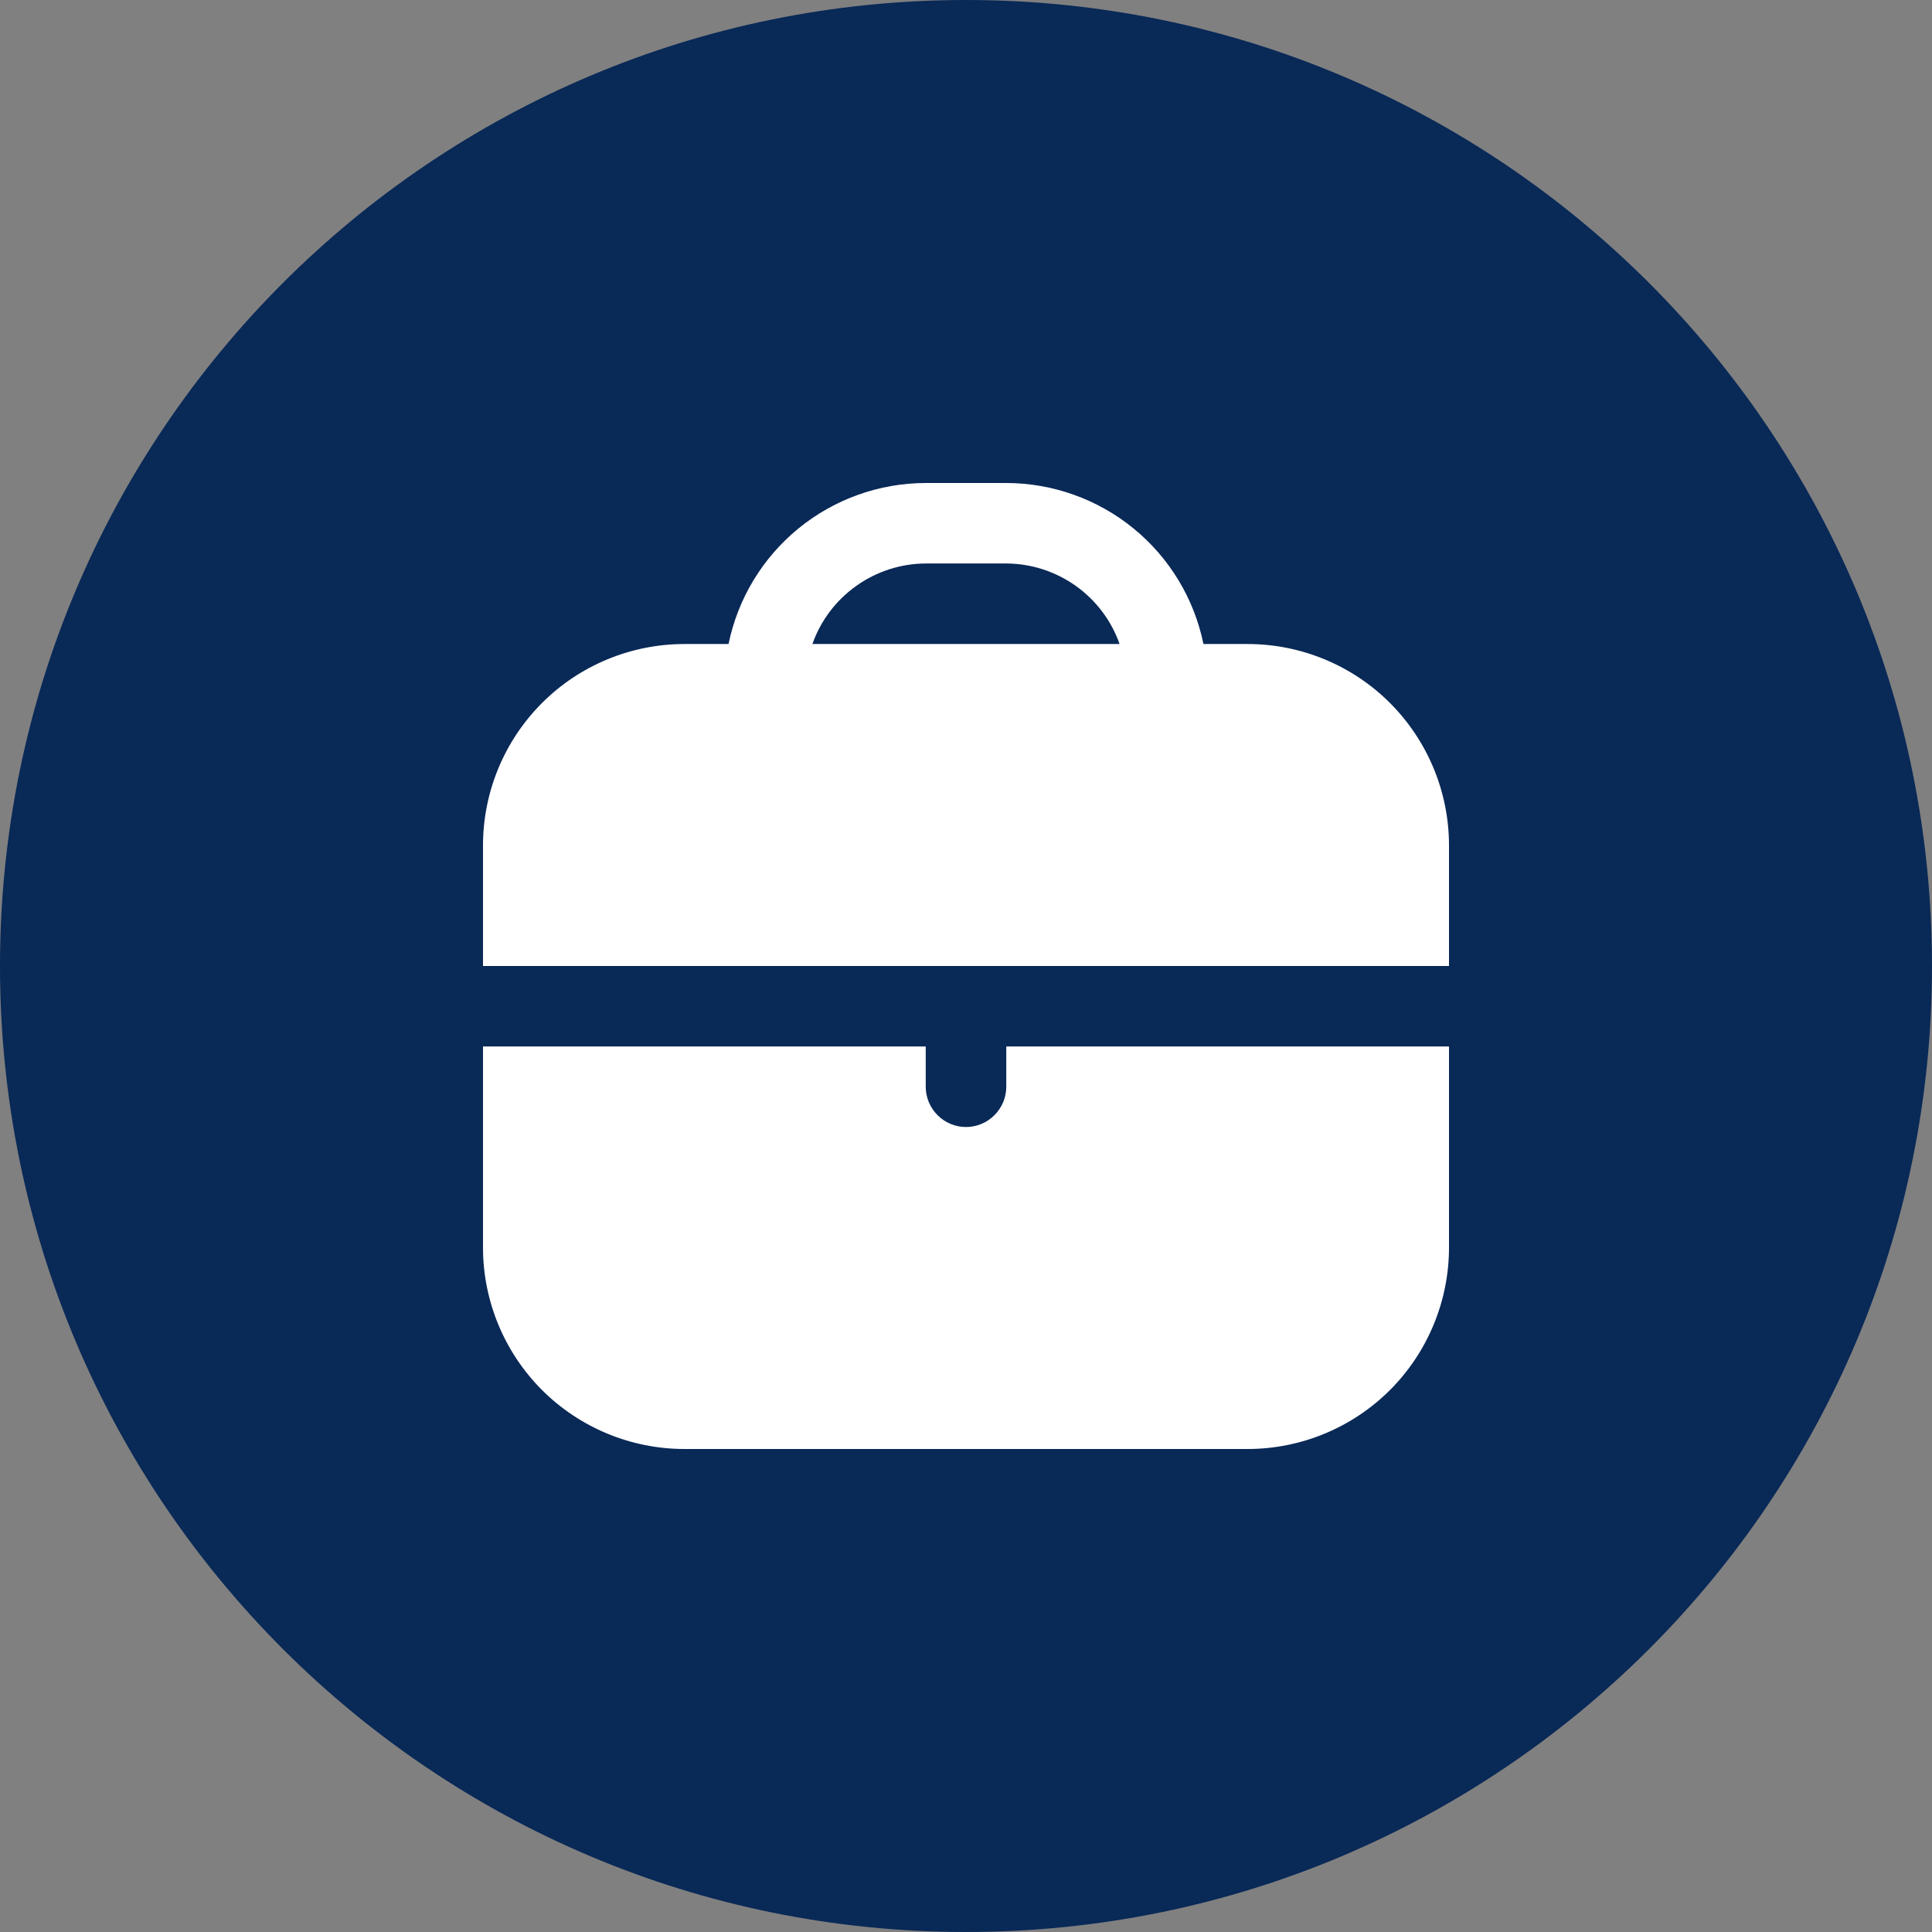
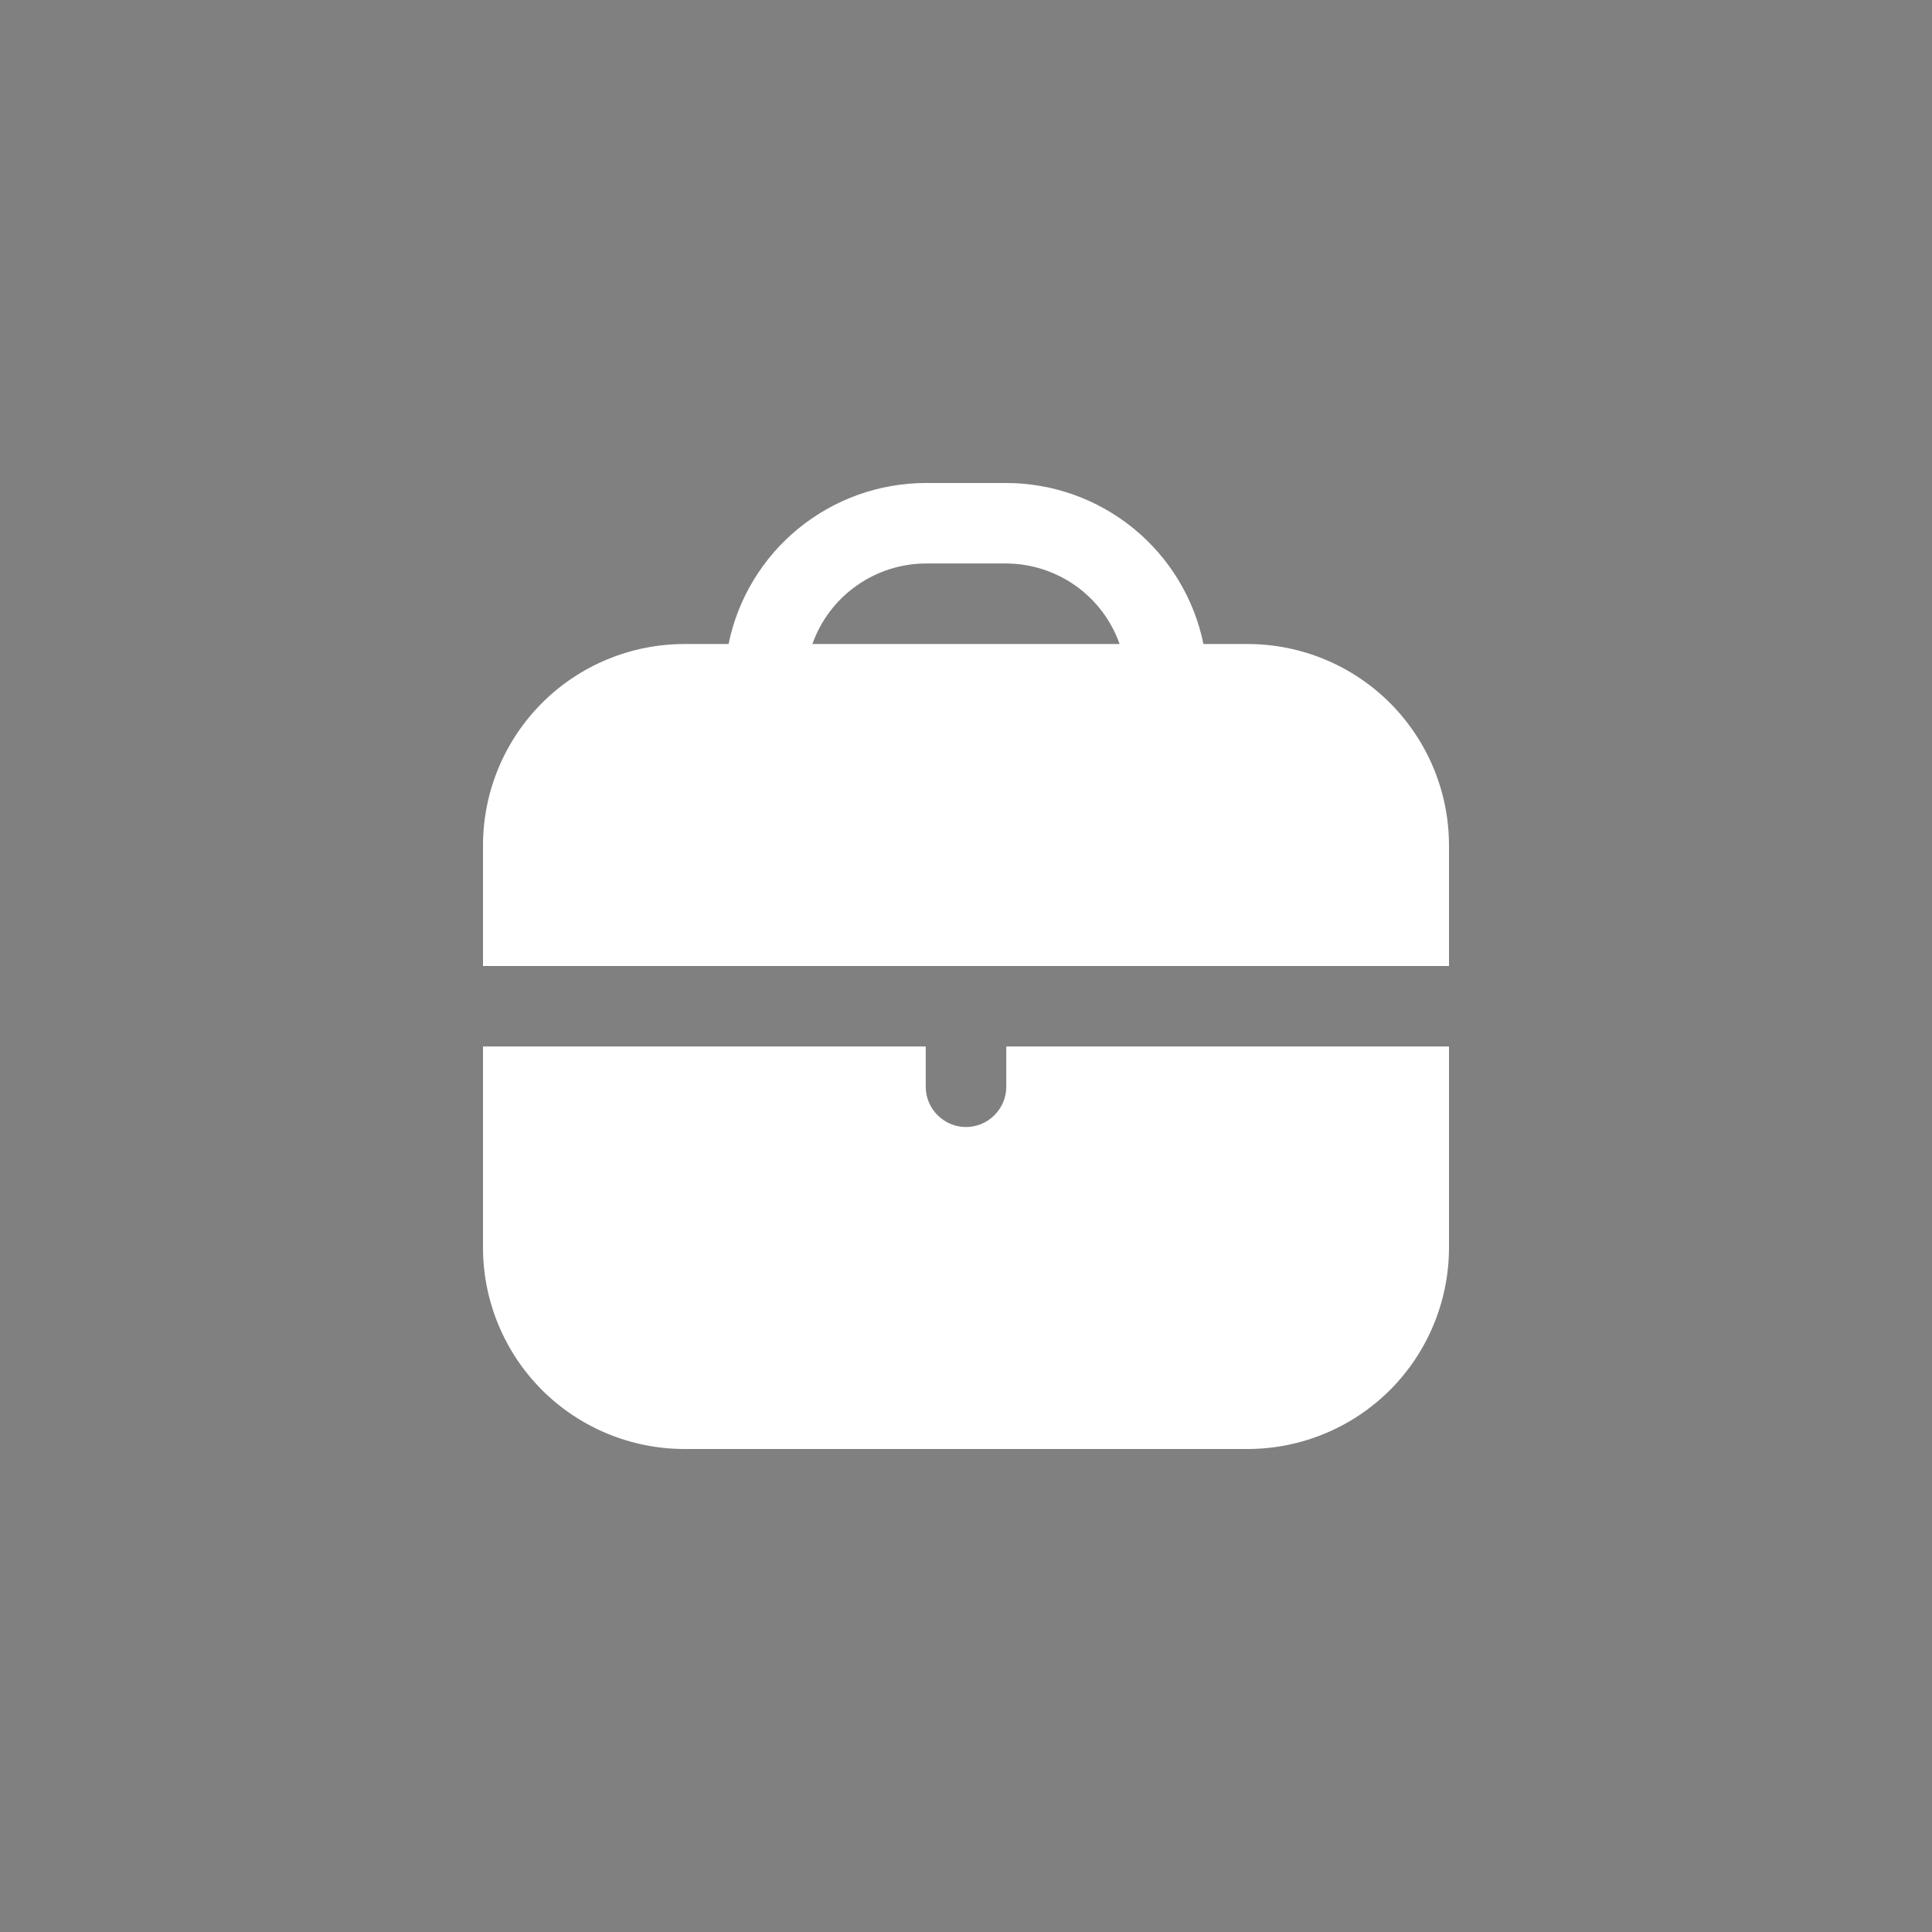
<svg xmlns="http://www.w3.org/2000/svg" width="32" height="32" viewBox="0 0 32 32" fill="none">
  <rect x="0" y="0" width="32" height="32" fill="#808080" stroke="none" />
-   <path d="M0 16C0 7.163 7.163 0 16 0C24.837 0 32 7.163 32 16C32 24.837 24.837 32 16 32C7.163 32 0 24.837 0 16Z" fill="#092957" />
  <g clip-path="url(#clip0_3017_1799)">
    <path d="M20.667 10.667H19.933C19.779 9.914 19.369 9.238 18.774 8.752C18.179 8.267 17.435 8.001 16.667 8H15.333C14.565 8.001 13.821 8.267 13.226 8.752C12.631 9.238 12.221 9.914 12.067 10.667H11.333C10.45 10.668 9.602 11.019 8.977 11.644C8.353 12.269 8.001 13.116 8 14V16H24V14C23.999 13.116 23.647 12.269 23.023 11.644C22.398 11.019 21.55 10.668 20.667 10.667ZM13.456 10.667C13.593 10.278 13.848 9.941 14.184 9.703C14.52 9.464 14.921 9.335 15.333 9.333H16.667C17.079 9.335 17.48 9.464 17.817 9.703C18.152 9.941 18.407 10.278 18.544 10.667H13.456ZM16.667 18C16.667 18.177 16.596 18.346 16.471 18.471C16.346 18.596 16.177 18.667 16 18.667C15.823 18.667 15.654 18.596 15.529 18.471C15.404 18.346 15.333 18.177 15.333 18V17.333H8V20.667C8.001 21.55 8.353 22.398 8.977 23.023C9.602 23.647 10.45 23.999 11.333 24H20.667C21.55 23.999 22.398 23.647 23.023 23.023C23.647 22.398 23.999 21.55 24 20.667V17.333H16.667V18Z" fill="white" />
  </g>
  <defs>
    <clipPath id="clip0_3017_1799">
      <rect width="16" height="16" fill="white" transform="translate(8 8)" />
    </clipPath>
  </defs>
</svg>